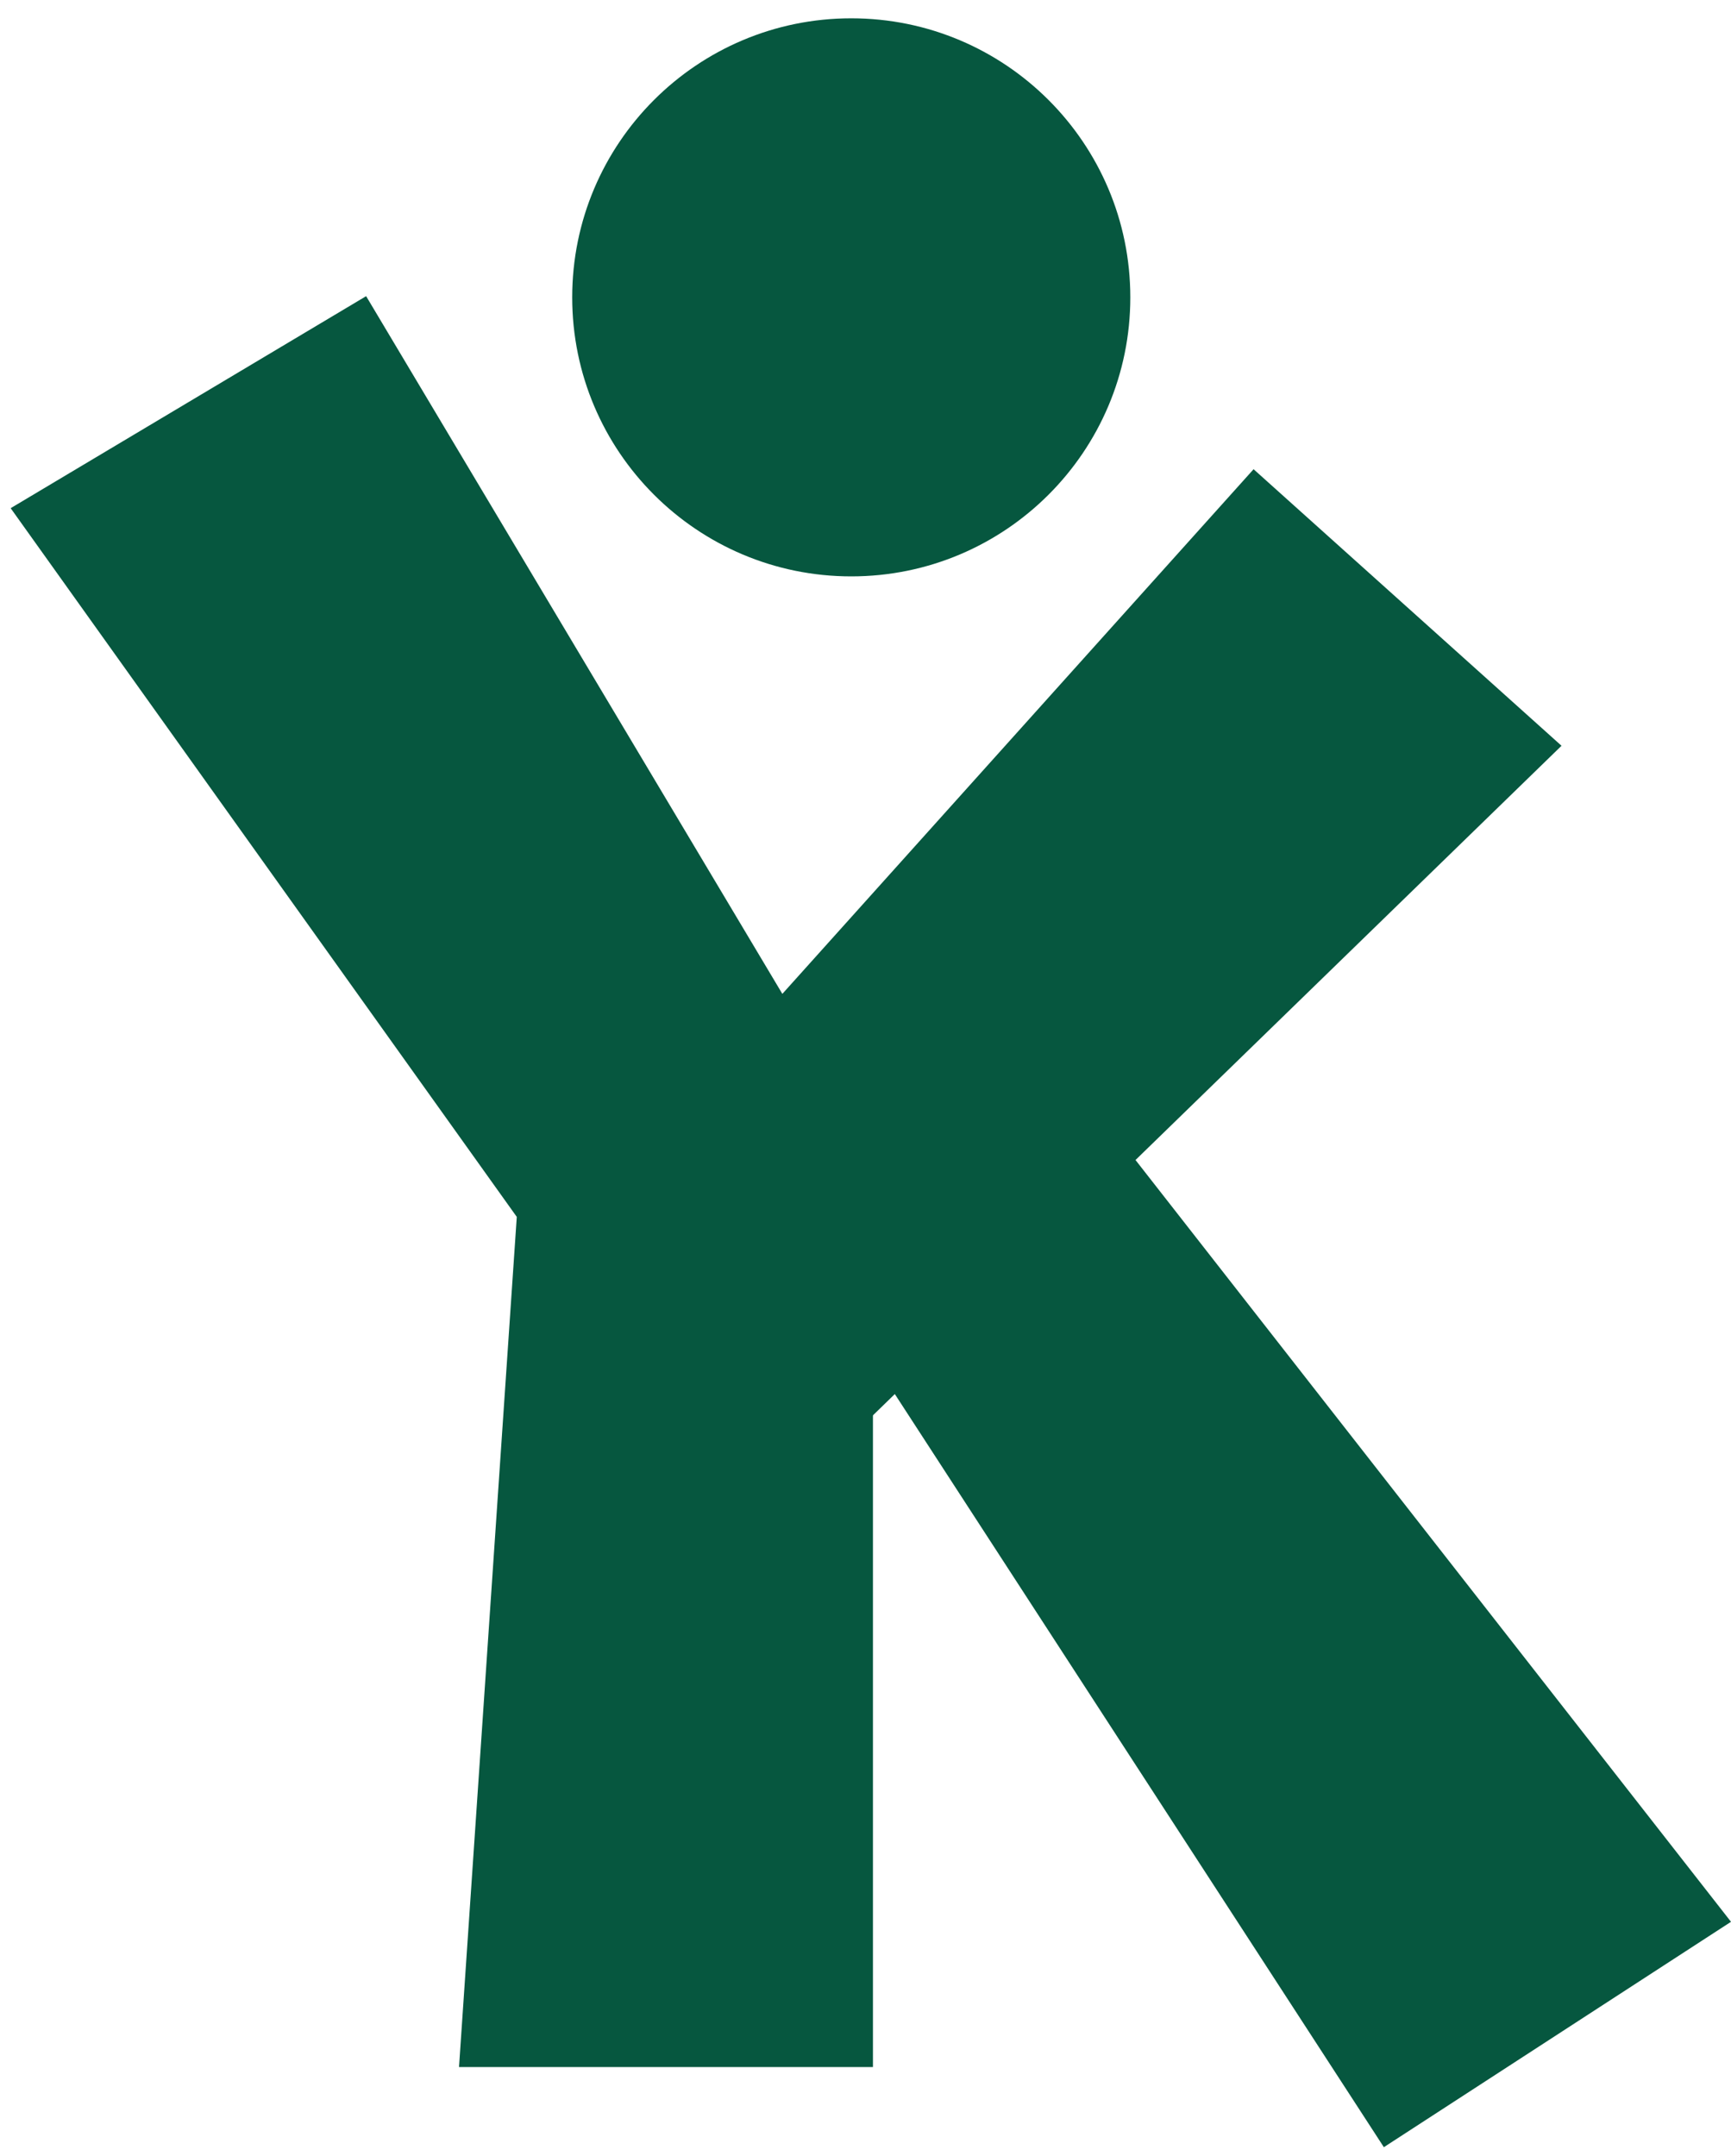
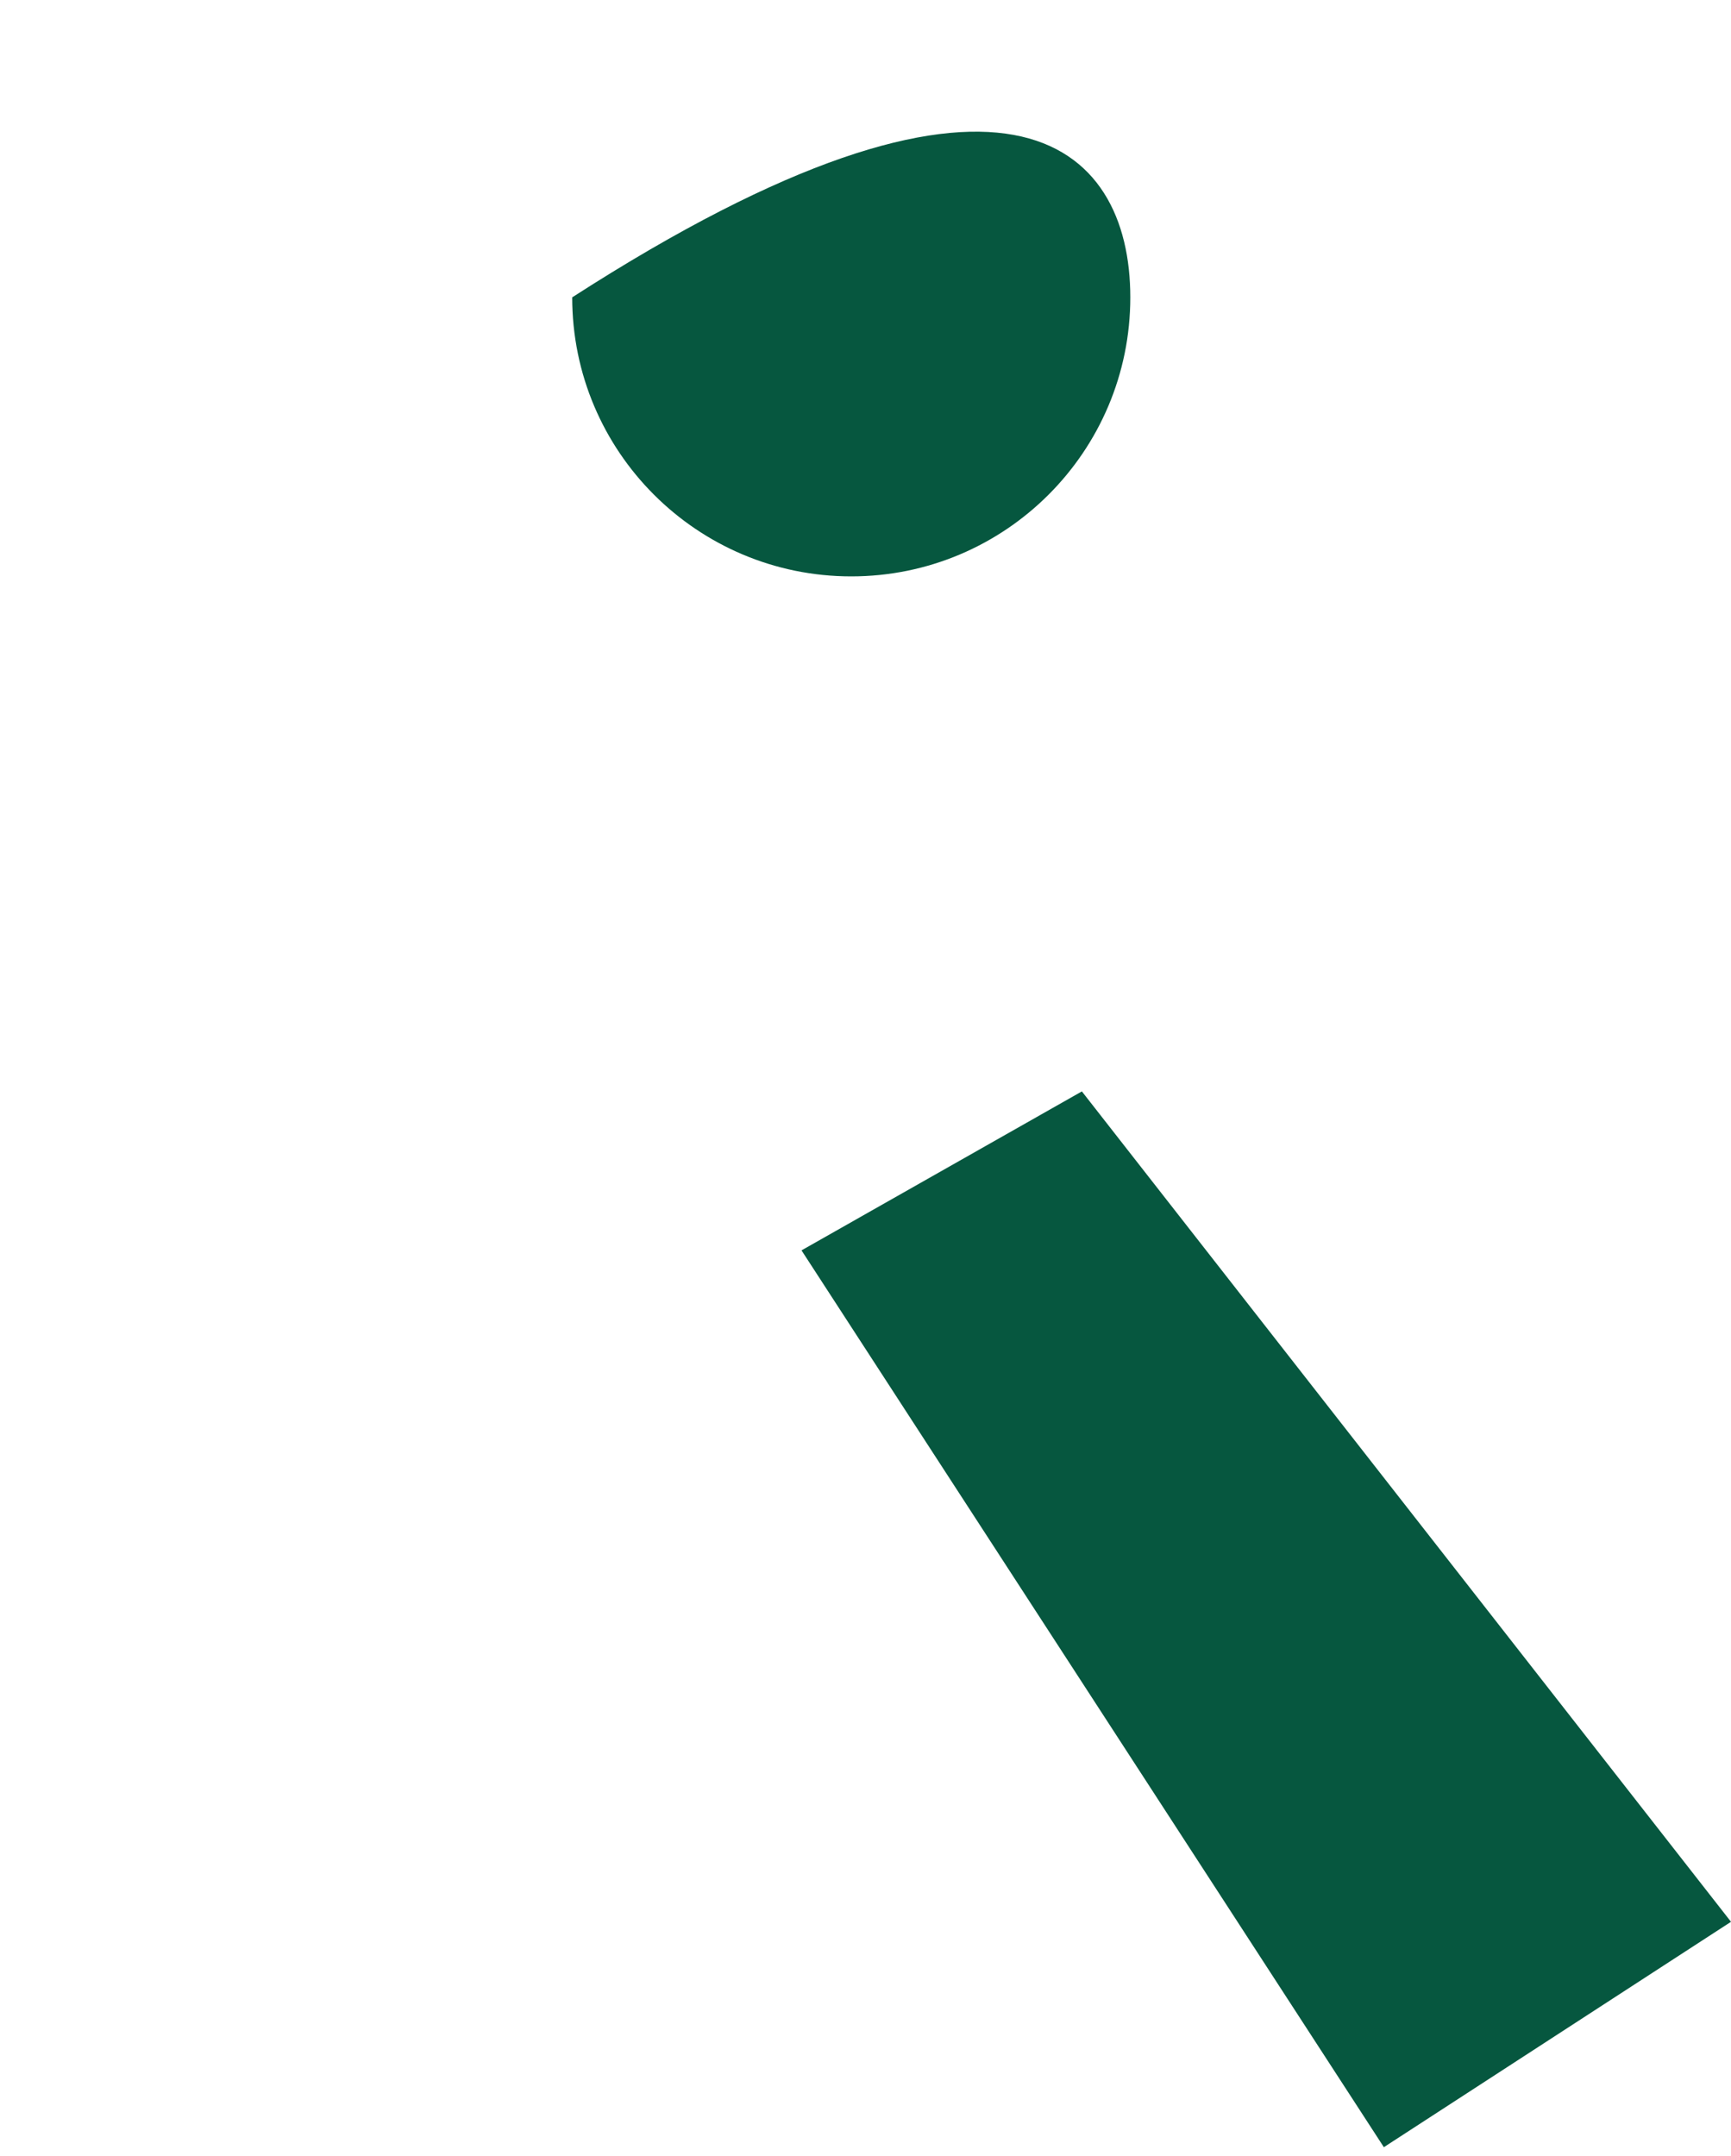
<svg xmlns="http://www.w3.org/2000/svg" version="1.1" width="57" height="71">
  <svg width="57" height="71" viewBox="0 0 57 71" fill="none">
-     <path fill-rule="evenodd" clip-rule="evenodd" d="M12.056 9.753L28.745 37.73V68.07H15.115L17.017 40.073L0.351 16.735L12.056 9.753Z" fill="#06573F" />
-     <path fill-rule="evenodd" clip-rule="evenodd" d="M18.097 41.264L41.279 15.452L51.419 24.559L26.446 48.844L18.097 41.264Z" fill="#06573F" />
    <path fill-rule="evenodd" clip-rule="evenodd" d="M45.569 70.709L26.393 41.176L35.625 35.941L57 63.287L45.569 70.709Z" fill="#06573F" />
-     <path d="M37.22 9.792C37.22 14.867 33.106 18.981 28.031 18.981C22.956 18.981 18.842 14.867 18.842 9.792C18.842 4.717 22.956 0.603 28.031 0.603C33.106 0.603 37.22 4.717 37.22 9.792Z" fill="#06573F" />
+     <path d="M37.22 9.792C37.22 14.867 33.106 18.981 28.031 18.981C22.956 18.981 18.842 14.867 18.842 9.792C33.106 0.603 37.22 4.717 37.22 9.792Z" fill="#06573F" />
  </svg>
  <style>@media (prefers-color-scheme: light) { :root { filter: none; } }
</style>
</svg>